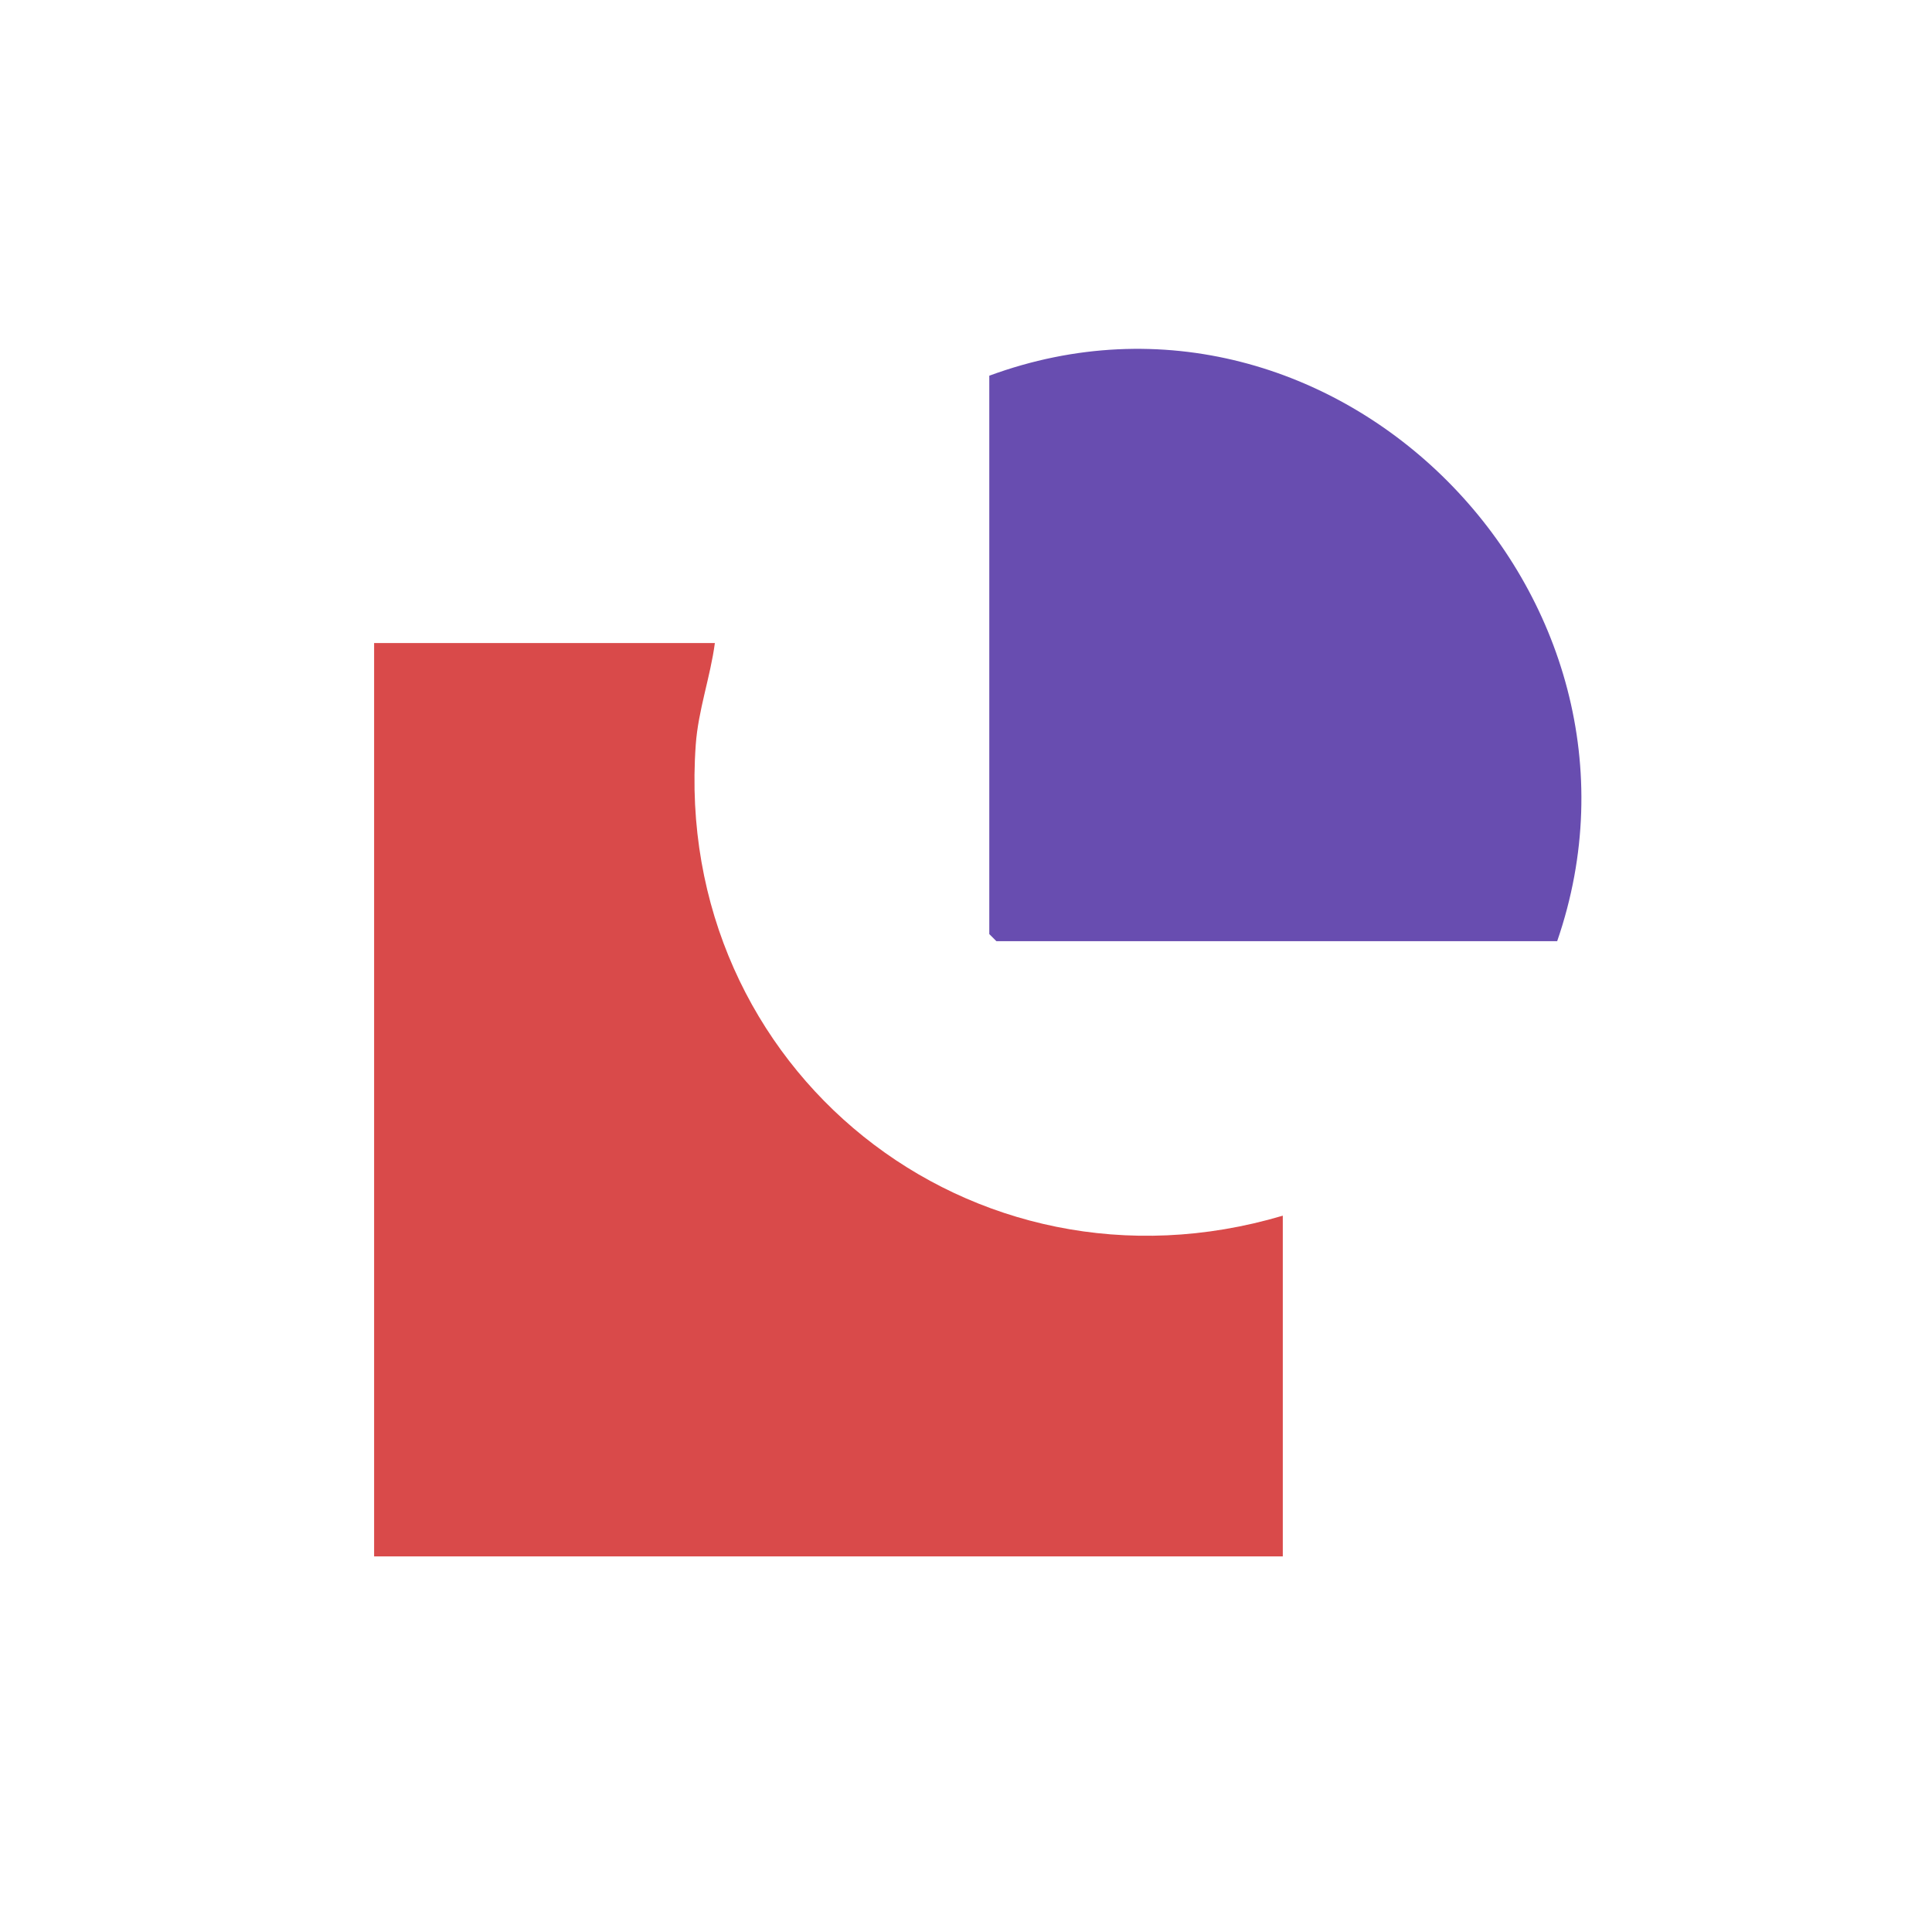
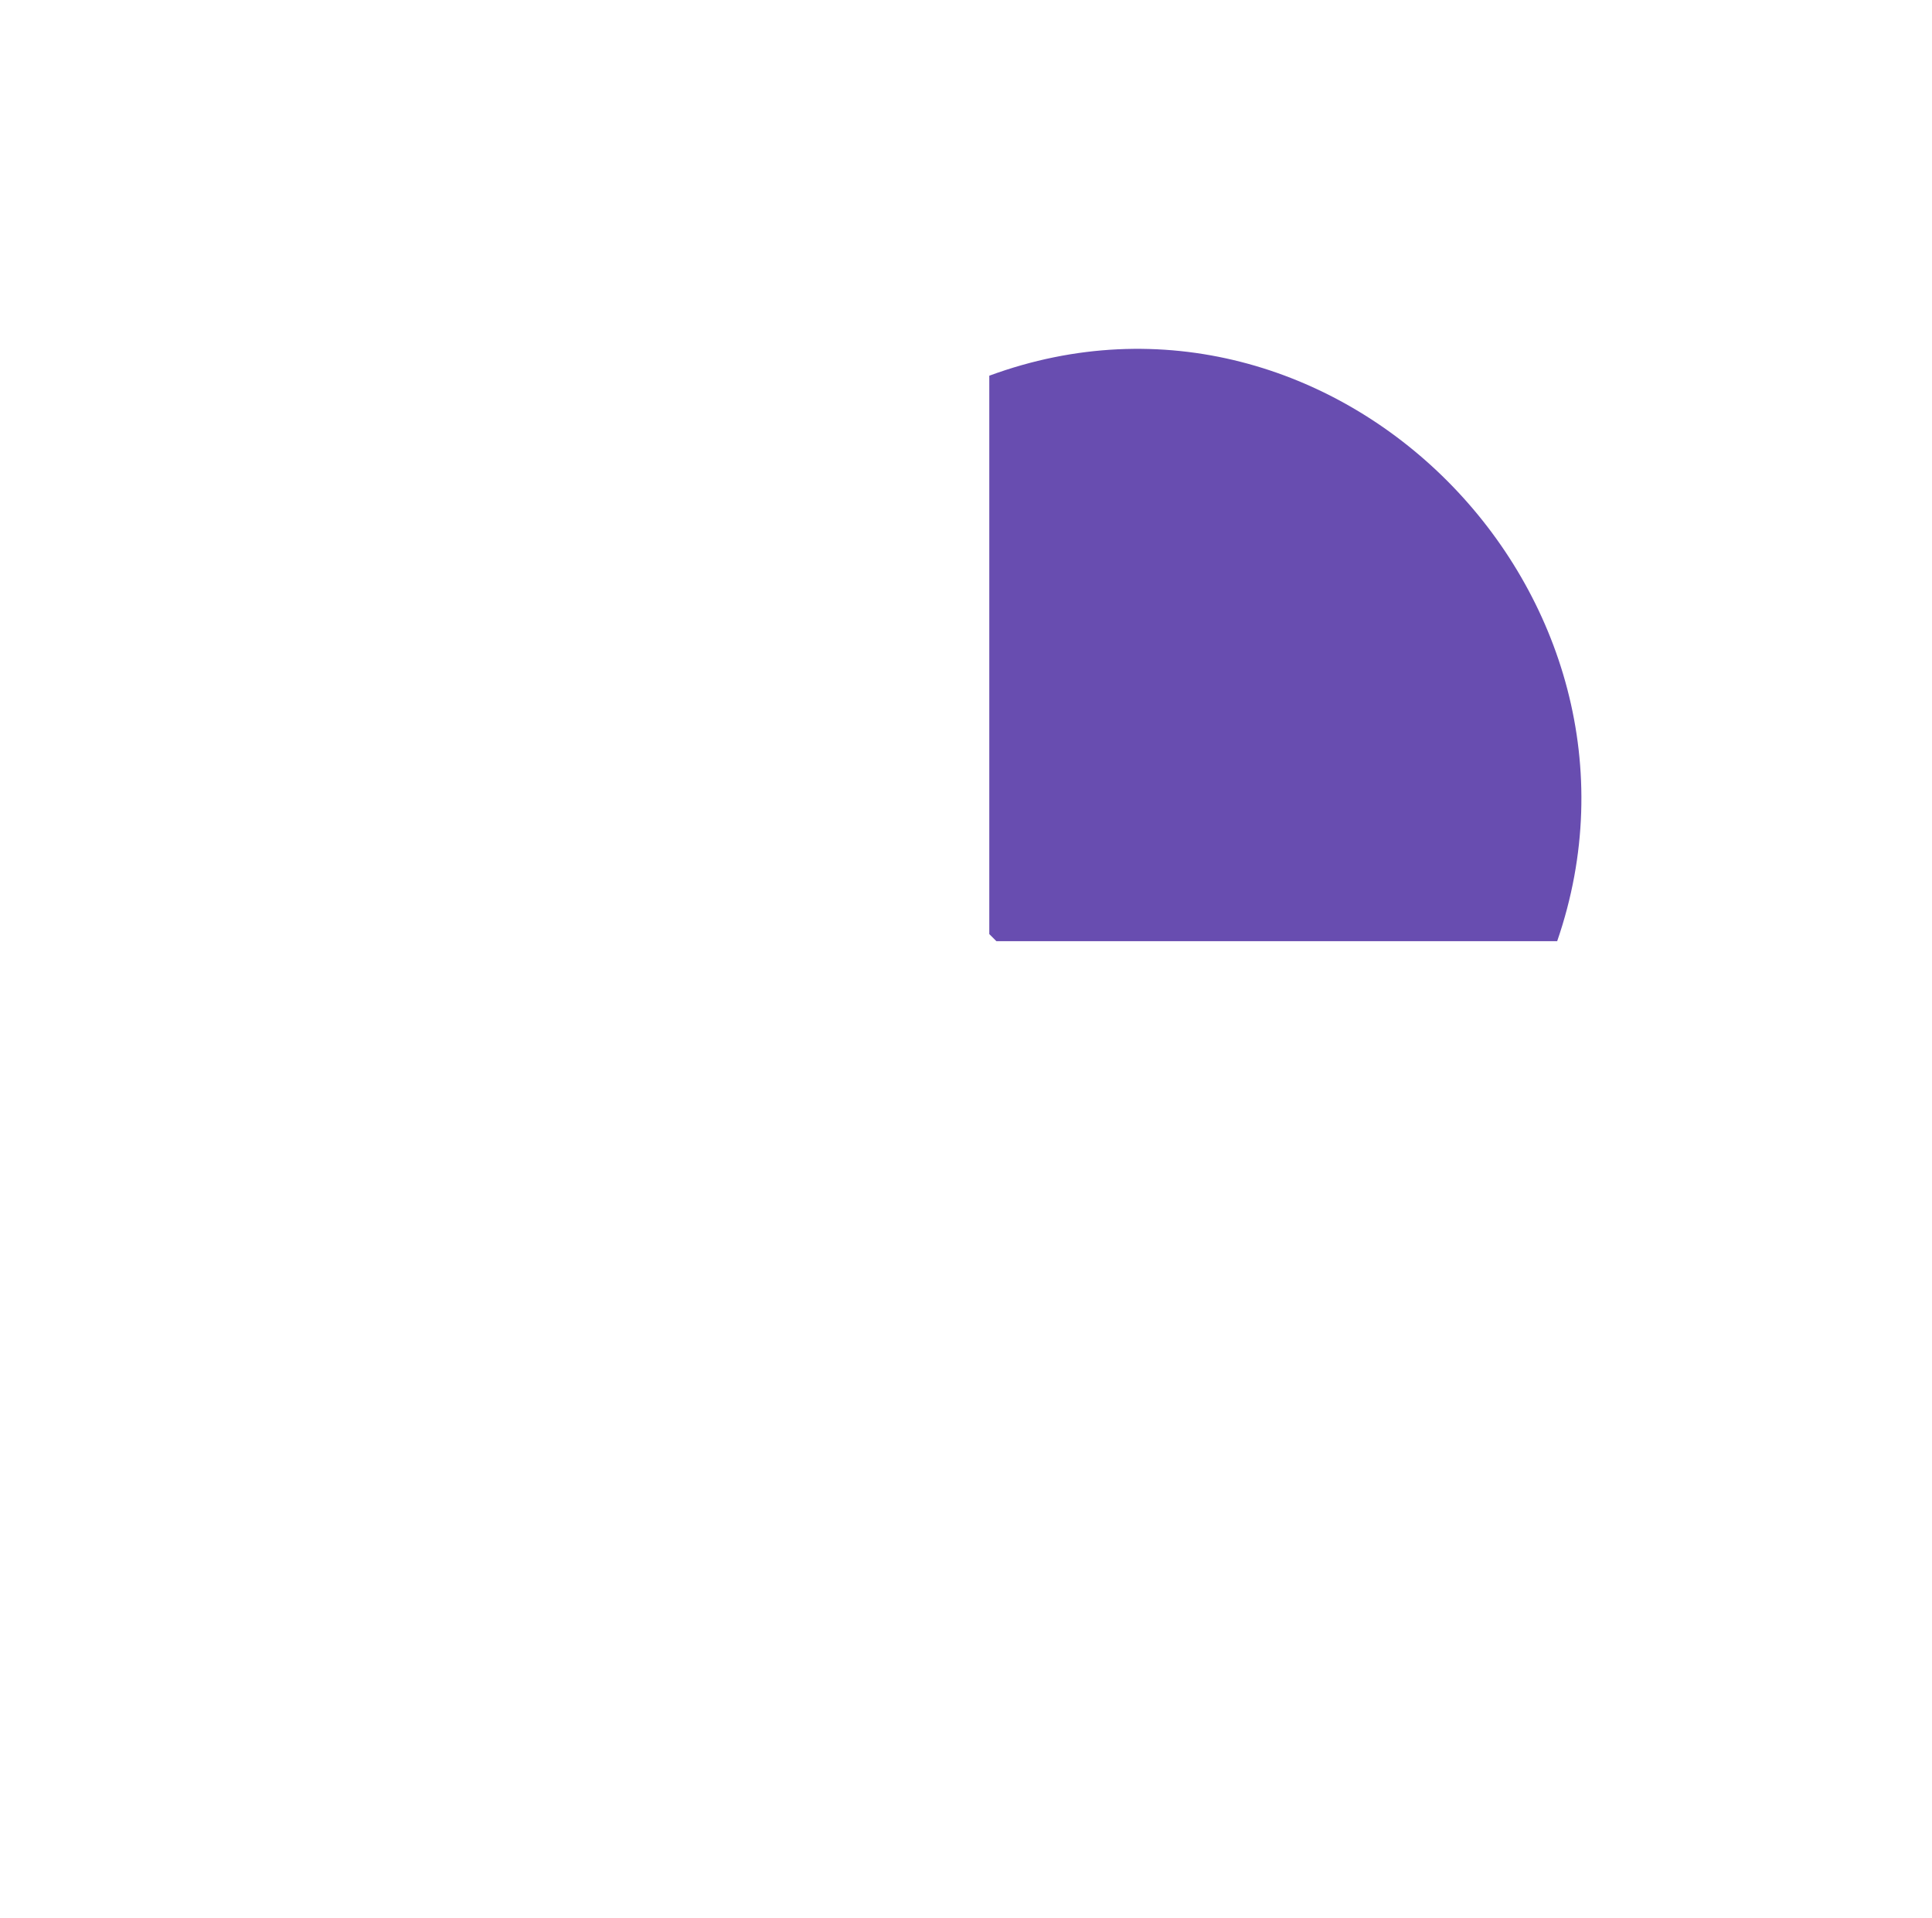
<svg xmlns="http://www.w3.org/2000/svg" id="a" width="720" height="714.72" viewBox="0 0 720 714.72">
  <defs>
    <style>.b{fill:#684db0;}.c{fill:#fff;}.d{fill:#d94a4a;}</style>
  </defs>
-   <rect class="c" width="720" height="714.72" />
-   <path class="d" d="M139.42,239.66h126.99c-1.69,12.69-6.2,25-7.12,37.86-8.73,121.03,102.64,210.03,218.77,175.55v126.99H139.42V239.66Z" />
  <path class="b" d="M580.33,350.77h-209l-2.65-2.65v-208.1c128.79-47.41,256.07,81.99,211.63,210.76h.02Z" />
</svg>